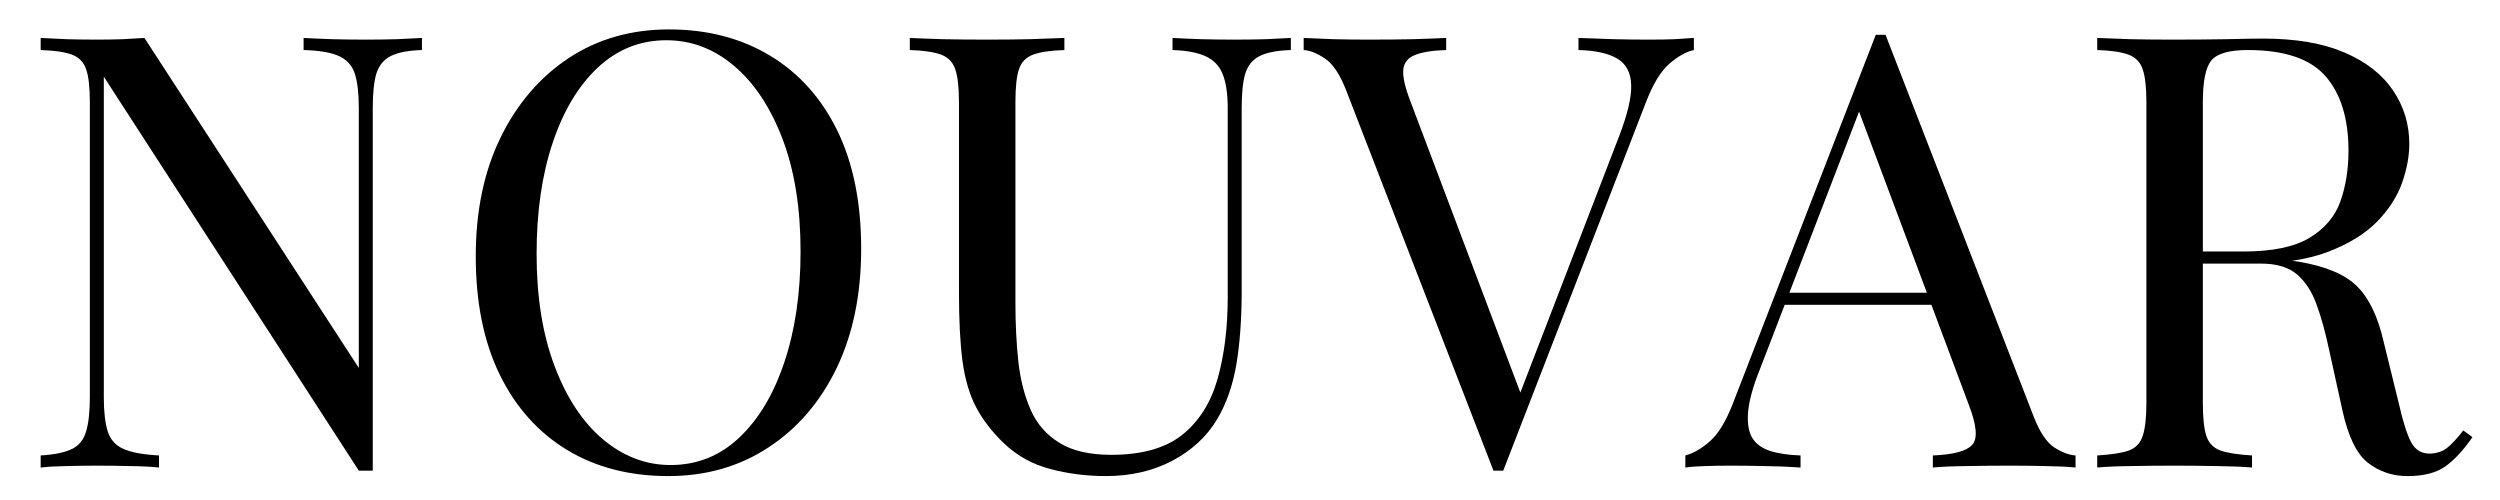
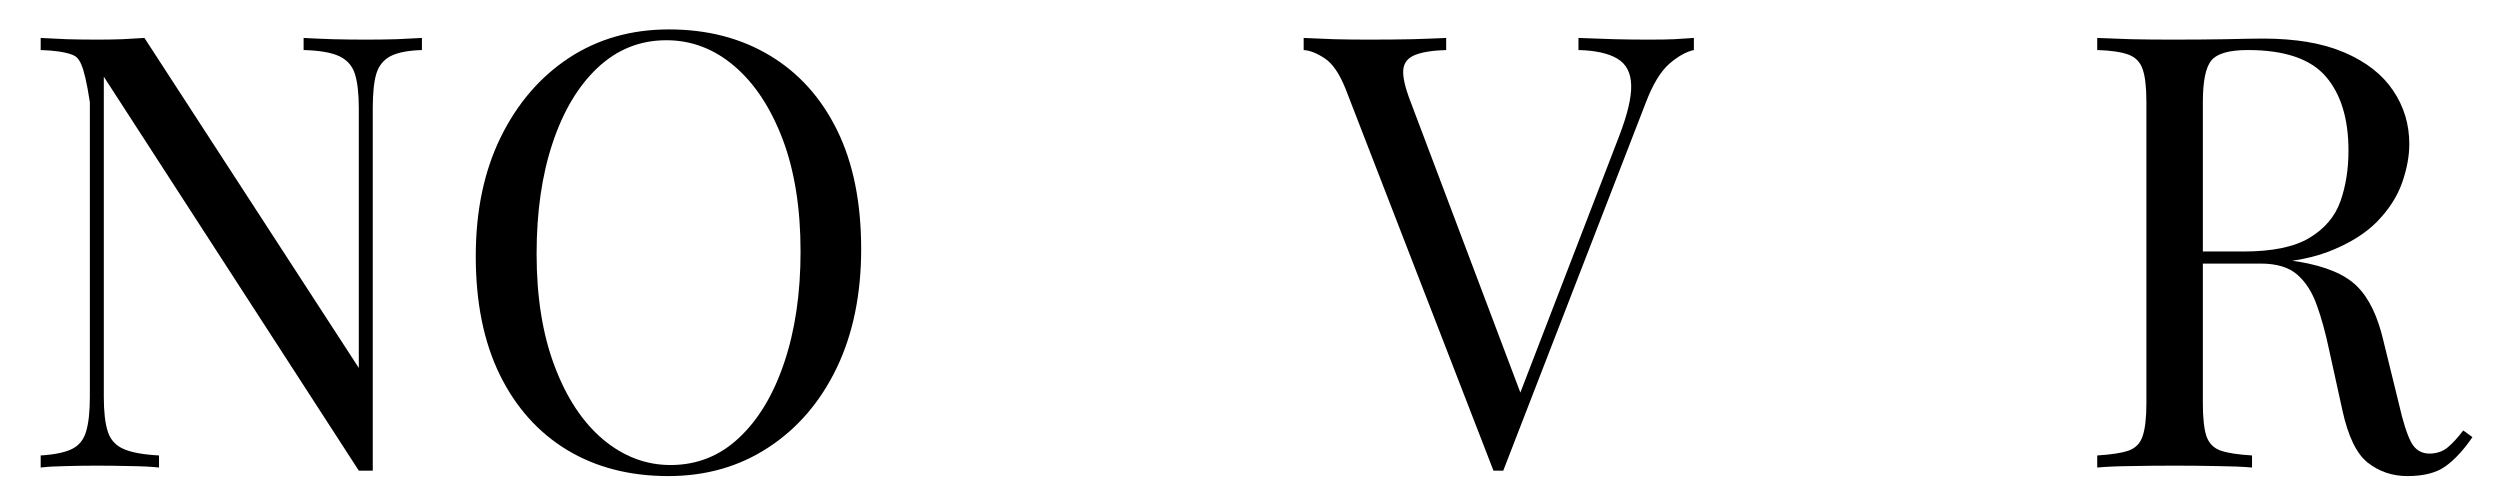
<svg xmlns="http://www.w3.org/2000/svg" version="1.0" preserveAspectRatio="xMidYMid meet" height="50" viewBox="0 0 187.5 37.5" zoomAndPan="magnify" width="250">
  <defs>
    <g />
  </defs>
  <g fill-opacity="1" fill="#000000">
    <g transform="translate(1.145, 35.065)">
      <g>
-         <path d="M 30.5 -32.219 L 30.5 -31.312 C 29.469 -31.281 28.688 -31.129 28.156 -30.859 C 27.625 -30.586 27.266 -30.145 27.078 -29.531 C 26.898 -28.926 26.812 -28.062 26.812 -26.938 L 26.812 0.234 C 26.625 0.234 26.445 0.234 26.281 0.234 C 26.113 0.234 25.941 0.234 25.766 0.234 L 6.641 -29.312 L 6.641 -5.281 C 6.641 -4.188 6.738 -3.328 6.938 -2.703 C 7.133 -2.086 7.531 -1.648 8.125 -1.391 C 8.719 -1.129 9.602 -0.969 10.781 -0.906 L 10.781 0 C 10.238 -0.062 9.523 -0.098 8.641 -0.109 C 7.766 -0.129 6.93 -0.141 6.141 -0.141 C 5.379 -0.141 4.613 -0.129 3.844 -0.109 C 3.07 -0.098 2.426 -0.062 1.906 0 L 1.906 -0.906 C 2.938 -0.969 3.719 -1.129 4.25 -1.391 C 4.781 -1.648 5.133 -2.086 5.312 -2.703 C 5.5 -3.328 5.594 -4.188 5.594 -5.281 L 5.594 -27.406 C 5.594 -28.52 5.5 -29.344 5.312 -29.875 C 5.133 -30.406 4.781 -30.77 4.25 -30.969 C 3.719 -31.164 2.938 -31.281 1.906 -31.312 L 1.906 -32.219 C 2.426 -32.188 3.07 -32.156 3.844 -32.125 C 4.613 -32.102 5.379 -32.094 6.141 -32.094 C 6.805 -32.094 7.441 -32.102 8.047 -32.125 C 8.66 -32.156 9.207 -32.188 9.688 -32.219 L 25.766 -7.469 L 25.766 -26.938 C 25.766 -28.062 25.664 -28.926 25.469 -29.531 C 25.27 -30.145 24.875 -30.586 24.281 -30.859 C 23.688 -31.129 22.801 -31.281 21.625 -31.312 L 21.625 -32.219 C 22.164 -32.188 22.883 -32.156 23.781 -32.125 C 24.676 -32.102 25.504 -32.094 26.266 -32.094 C 27.055 -32.094 27.836 -32.102 28.609 -32.125 C 29.379 -32.156 30.008 -32.188 30.5 -32.219 Z M 30.5 -32.219" />
+         <path d="M 30.5 -32.219 L 30.5 -31.312 C 29.469 -31.281 28.688 -31.129 28.156 -30.859 C 27.625 -30.586 27.266 -30.145 27.078 -29.531 C 26.898 -28.926 26.812 -28.062 26.812 -26.938 L 26.812 0.234 C 26.625 0.234 26.445 0.234 26.281 0.234 C 26.113 0.234 25.941 0.234 25.766 0.234 L 6.641 -29.312 L 6.641 -5.281 C 6.641 -4.188 6.738 -3.328 6.938 -2.703 C 7.133 -2.086 7.531 -1.648 8.125 -1.391 C 8.719 -1.129 9.602 -0.969 10.781 -0.906 L 10.781 0 C 10.238 -0.062 9.523 -0.098 8.641 -0.109 C 7.766 -0.129 6.93 -0.141 6.141 -0.141 C 5.379 -0.141 4.613 -0.129 3.844 -0.109 C 3.07 -0.098 2.426 -0.062 1.906 0 L 1.906 -0.906 C 2.938 -0.969 3.719 -1.129 4.25 -1.391 C 4.781 -1.648 5.133 -2.086 5.312 -2.703 C 5.5 -3.328 5.594 -4.188 5.594 -5.281 L 5.594 -27.406 C 5.133 -30.406 4.781 -30.77 4.25 -30.969 C 3.719 -31.164 2.938 -31.281 1.906 -31.312 L 1.906 -32.219 C 2.426 -32.188 3.07 -32.156 3.844 -32.125 C 4.613 -32.102 5.379 -32.094 6.141 -32.094 C 6.805 -32.094 7.441 -32.102 8.047 -32.125 C 8.66 -32.156 9.207 -32.188 9.688 -32.219 L 25.766 -7.469 L 25.766 -26.938 C 25.766 -28.062 25.664 -28.926 25.469 -29.531 C 25.27 -30.145 24.875 -30.586 24.281 -30.859 C 23.688 -31.129 22.801 -31.281 21.625 -31.312 L 21.625 -32.219 C 22.164 -32.188 22.883 -32.156 23.781 -32.125 C 24.676 -32.102 25.504 -32.094 26.266 -32.094 C 27.055 -32.094 27.836 -32.102 28.609 -32.125 C 29.379 -32.156 30.008 -32.188 30.5 -32.219 Z M 30.5 -32.219" />
      </g>
    </g>
  </g>
  <g fill-opacity="1" fill="#000000">
    <g transform="translate(33.276, 35.065)">
      <g>
        <path d="M 16.891 -32.859 C 19.766 -32.859 22.285 -32.207 24.453 -30.906 C 26.629 -29.602 28.316 -27.727 29.516 -25.281 C 30.711 -22.844 31.312 -19.879 31.312 -16.391 C 31.312 -12.984 30.695 -10.004 29.469 -7.453 C 28.238 -4.91 26.531 -2.926 24.344 -1.5 C 22.164 -0.07 19.664 0.641 16.844 0.641 C 13.957 0.641 11.43 -0.008 9.266 -1.312 C 7.098 -2.625 5.41 -4.508 4.203 -6.969 C 3.004 -9.426 2.406 -12.383 2.406 -15.844 C 2.406 -19.238 3.023 -22.207 4.266 -24.75 C 5.516 -27.301 7.223 -29.289 9.391 -30.719 C 11.566 -32.145 14.066 -32.859 16.891 -32.859 Z M 16.703 -32.047 C 14.734 -32.047 13.02 -31.363 11.562 -30 C 10.102 -28.633 8.973 -26.75 8.172 -24.344 C 7.367 -21.945 6.969 -19.172 6.969 -16.016 C 6.969 -12.805 7.414 -10.008 8.312 -7.625 C 9.207 -5.238 10.422 -3.398 11.953 -2.109 C 13.484 -0.828 15.172 -0.188 17.016 -0.188 C 18.992 -0.188 20.707 -0.867 22.156 -2.234 C 23.613 -3.598 24.742 -5.484 25.547 -7.891 C 26.359 -10.305 26.766 -13.078 26.766 -16.203 C 26.766 -19.453 26.316 -22.258 25.422 -24.625 C 24.523 -26.988 23.316 -28.816 21.797 -30.109 C 20.285 -31.398 18.586 -32.047 16.703 -32.047 Z M 16.703 -32.047" />
      </g>
    </g>
  </g>
  <g fill-opacity="1" fill="#000000">
    <g transform="translate(67.001, 35.065)">
      <g>
-         <path d="M 29.812 -32.219 L 29.812 -31.312 C 28.781 -31.281 28 -31.129 27.469 -30.859 C 26.938 -30.586 26.578 -30.145 26.391 -29.531 C 26.211 -28.926 26.125 -28.062 26.125 -26.938 L 26.125 -13.25 C 26.125 -11.125 25.988 -9.27 25.719 -7.688 C 25.445 -6.113 24.961 -4.75 24.266 -3.594 C 23.504 -2.32 22.395 -1.297 20.938 -0.516 C 19.477 0.254 17.812 0.641 15.938 0.641 C 14.477 0.641 13.086 0.461 11.766 0.109 C 10.441 -0.234 9.281 -0.879 8.281 -1.828 C 7.406 -2.672 6.719 -3.562 6.219 -4.5 C 5.719 -5.445 5.375 -6.602 5.188 -7.969 C 5.008 -9.332 4.922 -11.047 4.922 -13.109 L 4.922 -27.406 C 4.922 -28.52 4.828 -29.344 4.641 -29.875 C 4.461 -30.406 4.109 -30.77 3.578 -30.969 C 3.047 -31.164 2.266 -31.281 1.234 -31.312 L 1.234 -32.219 C 1.867 -32.188 2.703 -32.156 3.734 -32.125 C 4.766 -32.102 5.875 -32.094 7.062 -32.094 C 8.113 -32.094 9.16 -32.102 10.203 -32.125 C 11.254 -32.156 12.129 -32.188 12.828 -32.219 L 12.828 -31.312 C 11.797 -31.281 11.016 -31.164 10.484 -30.969 C 9.953 -30.77 9.598 -30.406 9.422 -29.875 C 9.242 -29.344 9.156 -28.52 9.156 -27.406 L 9.156 -12.328 C 9.156 -10.785 9.227 -9.32 9.375 -7.938 C 9.531 -6.562 9.844 -5.348 10.312 -4.297 C 10.781 -3.254 11.5 -2.438 12.469 -1.844 C 13.438 -1.25 14.727 -0.953 16.344 -0.953 C 18.645 -0.953 20.426 -1.457 21.688 -2.469 C 22.945 -3.488 23.828 -4.895 24.328 -6.688 C 24.828 -8.477 25.078 -10.5 25.078 -12.75 L 25.078 -26.938 C 25.078 -28.062 24.945 -28.926 24.688 -29.531 C 24.438 -30.145 24.004 -30.586 23.391 -30.859 C 22.785 -31.129 21.969 -31.281 20.938 -31.312 L 20.938 -32.219 C 21.477 -32.188 22.195 -32.156 23.094 -32.125 C 23.988 -32.102 24.816 -32.094 25.578 -32.094 C 26.367 -32.094 27.148 -32.102 27.922 -32.125 C 28.691 -32.156 29.32 -32.188 29.812 -32.219 Z M 29.812 -32.219" />
-       </g>
+         </g>
    </g>
  </g>
  <g fill-opacity="1" fill="#000000">
    <g transform="translate(98.041, 35.065)">
      <g>
        <path d="M 29 -32.219 L 29 -31.312 C 28.414 -31.188 27.797 -30.836 27.141 -30.266 C 26.492 -29.691 25.91 -28.723 25.391 -27.359 L 14.703 0.234 C 14.641 0.234 14.578 0.234 14.516 0.234 C 14.453 0.234 14.395 0.234 14.344 0.234 C 14.281 0.234 14.219 0.234 14.156 0.234 C 14.094 0.234 14.031 0.234 13.969 0.234 L 2.875 -28.406 C 2.414 -29.551 1.895 -30.312 1.312 -30.688 C 0.738 -31.07 0.211 -31.281 -0.266 -31.312 L -0.266 -32.219 C 0.336 -32.188 1.086 -32.156 1.984 -32.125 C 2.879 -32.102 3.75 -32.094 4.594 -32.094 C 5.781 -32.094 6.891 -32.102 7.922 -32.125 C 8.953 -32.156 9.785 -32.188 10.422 -32.219 L 10.422 -31.312 C 9.391 -31.281 8.609 -31.156 8.078 -30.938 C 7.547 -30.727 7.254 -30.359 7.203 -29.828 C 7.16 -29.297 7.336 -28.516 7.734 -27.484 L 16.203 -5.047 L 15.469 -4.281 L 23.391 -24.844 C 24.023 -26.488 24.328 -27.77 24.297 -28.688 C 24.273 -29.613 23.926 -30.273 23.25 -30.672 C 22.582 -31.066 21.613 -31.281 20.344 -31.312 L 20.344 -32.219 C 21.227 -32.188 22.125 -32.156 23.031 -32.125 C 23.938 -32.102 24.785 -32.094 25.578 -32.094 C 26.367 -32.094 27.02 -32.102 27.531 -32.125 C 28.051 -32.156 28.539 -32.188 29 -32.219 Z M 29 -32.219" />
      </g>
    </g>
  </g>
  <g fill-opacity="1" fill="#000000">
    <g transform="translate(126.713, 35.065)">
      <g>
-         <path d="M 14.703 -32.453 L 25.812 -3.828 C 26.258 -2.672 26.77 -1.898 27.344 -1.516 C 27.926 -1.141 28.461 -0.938 28.953 -0.906 L 28.953 0 C 28.336 -0.062 27.586 -0.098 26.703 -0.109 C 25.828 -0.129 24.953 -0.141 24.078 -0.141 C 22.891 -0.141 21.781 -0.129 20.75 -0.109 C 19.719 -0.098 18.883 -0.062 18.25 0 L 18.25 -0.906 C 19.801 -0.969 20.785 -1.234 21.203 -1.703 C 21.629 -2.172 21.539 -3.18 20.938 -4.734 L 12.469 -27.359 L 13.203 -27.953 L 5.281 -7.375 C 4.789 -6.156 4.5 -5.129 4.406 -4.297 C 4.32 -3.461 4.406 -2.801 4.656 -2.312 C 4.914 -1.832 5.359 -1.484 5.984 -1.266 C 6.609 -1.055 7.391 -0.938 8.328 -0.906 L 8.328 0 C 7.484 -0.062 6.598 -0.098 5.672 -0.109 C 4.742 -0.129 3.883 -0.141 3.094 -0.141 C 2.332 -0.141 1.688 -0.129 1.156 -0.109 C 0.625 -0.098 0.133 -0.062 -0.312 0 L -0.312 -0.906 C 0.289 -1.062 0.91 -1.422 1.547 -1.984 C 2.18 -2.547 2.758 -3.508 3.281 -4.875 L 13.969 -32.453 C 14.094 -32.453 14.211 -32.453 14.328 -32.453 C 14.453 -32.453 14.578 -32.453 14.703 -32.453 Z M 20.25 -13.109 L 20.25 -12.203 L 6.688 -12.203 L 7.141 -13.109 Z M 20.25 -13.109" />
-       </g>
+         </g>
    </g>
  </g>
  <g fill-opacity="1" fill="#000000">
    <g transform="translate(155.386, 35.065)">
      <g>
        <path d="M 1.906 -32.219 C 2.551 -32.188 3.391 -32.156 4.422 -32.125 C 5.453 -32.102 6.469 -32.094 7.469 -32.094 C 8.895 -32.094 10.258 -32.102 11.562 -32.125 C 12.863 -32.156 13.789 -32.172 14.344 -32.172 C 16.801 -32.172 18.836 -31.82 20.453 -31.125 C 22.078 -30.426 23.289 -29.477 24.094 -28.281 C 24.906 -27.082 25.312 -25.742 25.312 -24.266 C 25.312 -23.348 25.129 -22.375 24.766 -21.344 C 24.398 -20.312 23.77 -19.336 22.875 -18.422 C 21.977 -17.516 20.754 -16.766 19.203 -16.172 C 17.66 -15.586 15.707 -15.297 13.344 -15.297 L 8.969 -15.297 L 8.969 -16.203 L 12.875 -16.203 C 15.031 -16.203 16.676 -16.539 17.812 -17.219 C 18.957 -17.906 19.734 -18.816 20.141 -19.953 C 20.547 -21.098 20.75 -22.367 20.75 -23.766 C 20.75 -26.16 20.18 -28.016 19.047 -29.328 C 17.91 -30.648 15.961 -31.312 13.203 -31.312 C 11.805 -31.312 10.895 -31.051 10.469 -30.531 C 10.039 -30.02 9.828 -28.977 9.828 -27.406 L 9.828 -4.828 C 9.828 -3.734 9.914 -2.91 10.094 -2.359 C 10.281 -1.816 10.641 -1.453 11.172 -1.266 C 11.703 -1.086 12.484 -0.969 13.516 -0.906 L 13.516 0 C 12.816 -0.062 11.941 -0.098 10.891 -0.109 C 9.848 -0.129 8.797 -0.141 7.734 -0.141 C 6.555 -0.141 5.453 -0.129 4.422 -0.109 C 3.391 -0.098 2.551 -0.062 1.906 0 L 1.906 -0.906 C 2.938 -0.969 3.719 -1.086 4.25 -1.266 C 4.781 -1.453 5.133 -1.816 5.312 -2.359 C 5.5 -2.91 5.594 -3.734 5.594 -4.828 L 5.594 -27.406 C 5.594 -28.52 5.5 -29.344 5.312 -29.875 C 5.133 -30.406 4.781 -30.77 4.25 -30.969 C 3.719 -31.164 2.938 -31.281 1.906 -31.312 Z M 9.156 -16.062 C 10.789 -16 12.078 -15.93 13.016 -15.859 C 13.953 -15.785 14.719 -15.719 15.312 -15.656 C 15.906 -15.594 16.473 -15.52 17.016 -15.438 C 19.055 -15.094 20.52 -14.473 21.406 -13.578 C 22.301 -12.691 22.961 -11.305 23.391 -9.422 L 24.531 -4.781 C 24.832 -3.445 25.141 -2.484 25.453 -1.891 C 25.773 -1.297 26.27 -1.016 26.938 -1.047 C 27.457 -1.078 27.891 -1.242 28.234 -1.547 C 28.586 -1.848 28.961 -2.258 29.359 -2.781 L 30.047 -2.281 C 29.398 -1.332 28.734 -0.609 28.047 -0.109 C 27.367 0.391 26.41 0.641 25.172 0.641 C 24.047 0.641 23.055 0.305 22.203 -0.359 C 21.359 -1.023 20.723 -2.332 20.297 -4.281 L 19.297 -8.828 C 19.023 -10.129 18.711 -11.258 18.359 -12.219 C 18.016 -13.176 17.531 -13.926 16.906 -14.469 C 16.281 -15.02 15.363 -15.297 14.156 -15.297 L 9.234 -15.297 Z M 9.156 -16.062" />
      </g>
    </g>
  </g>
</svg>